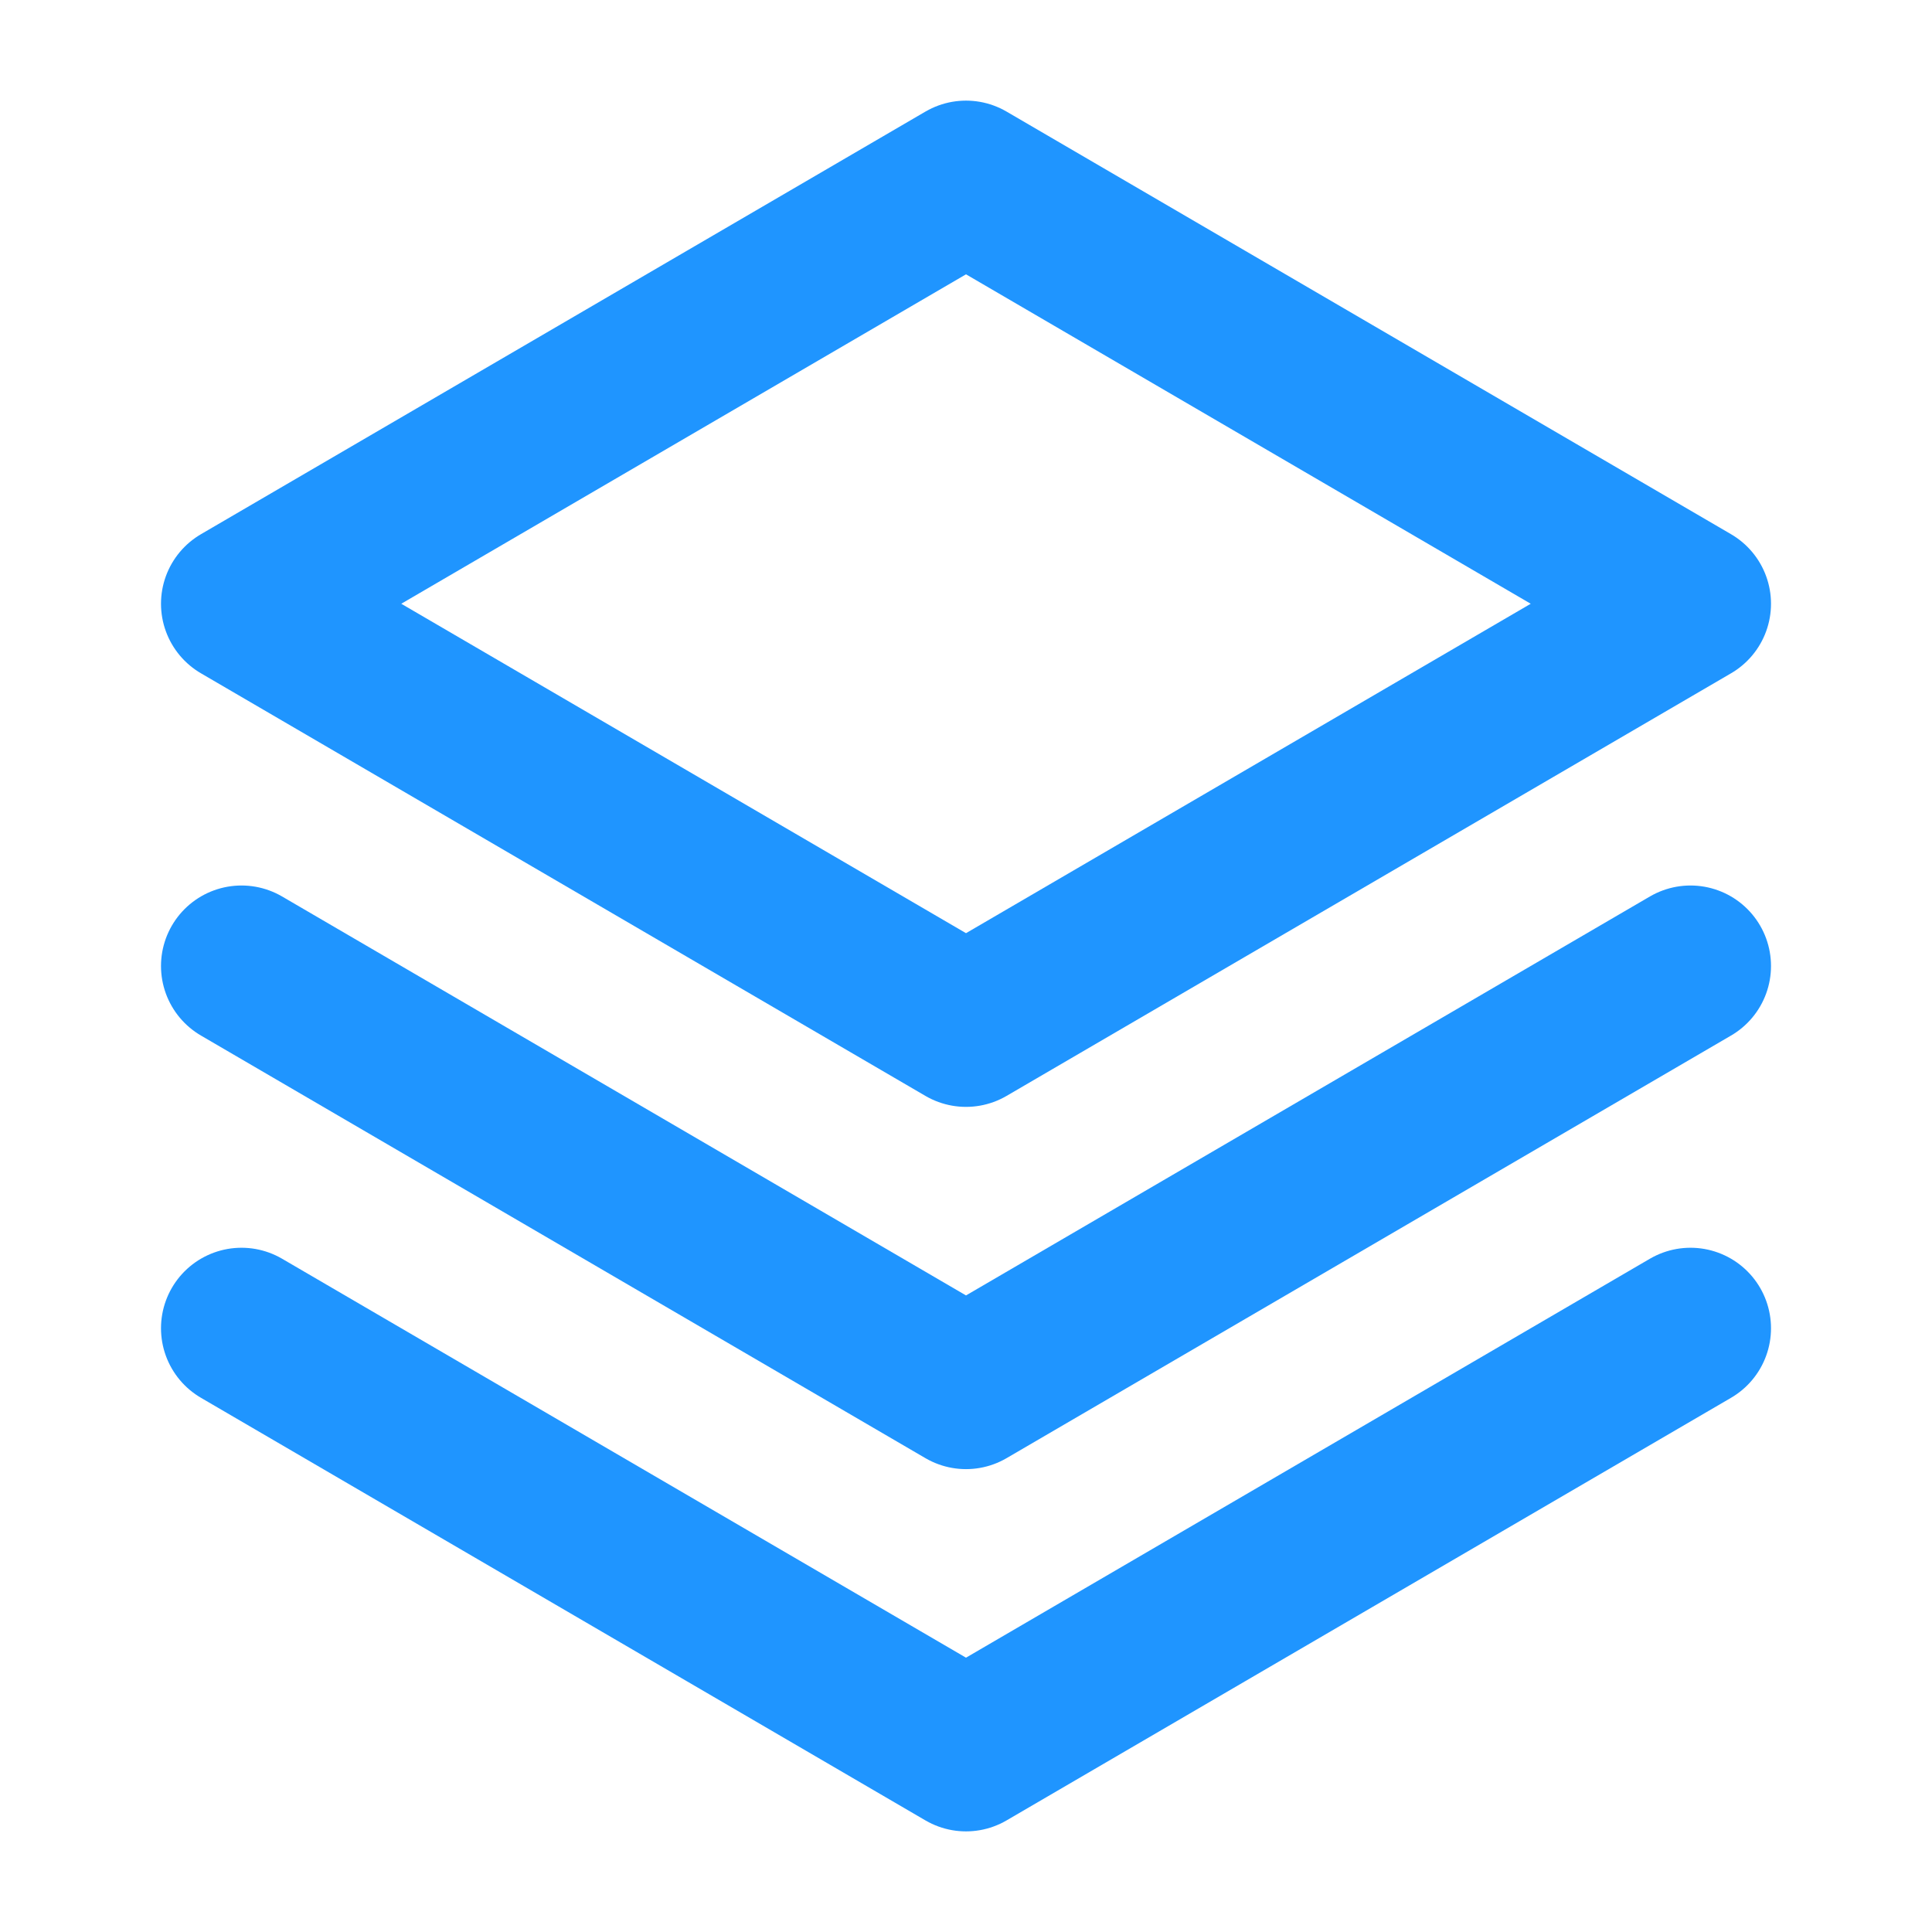
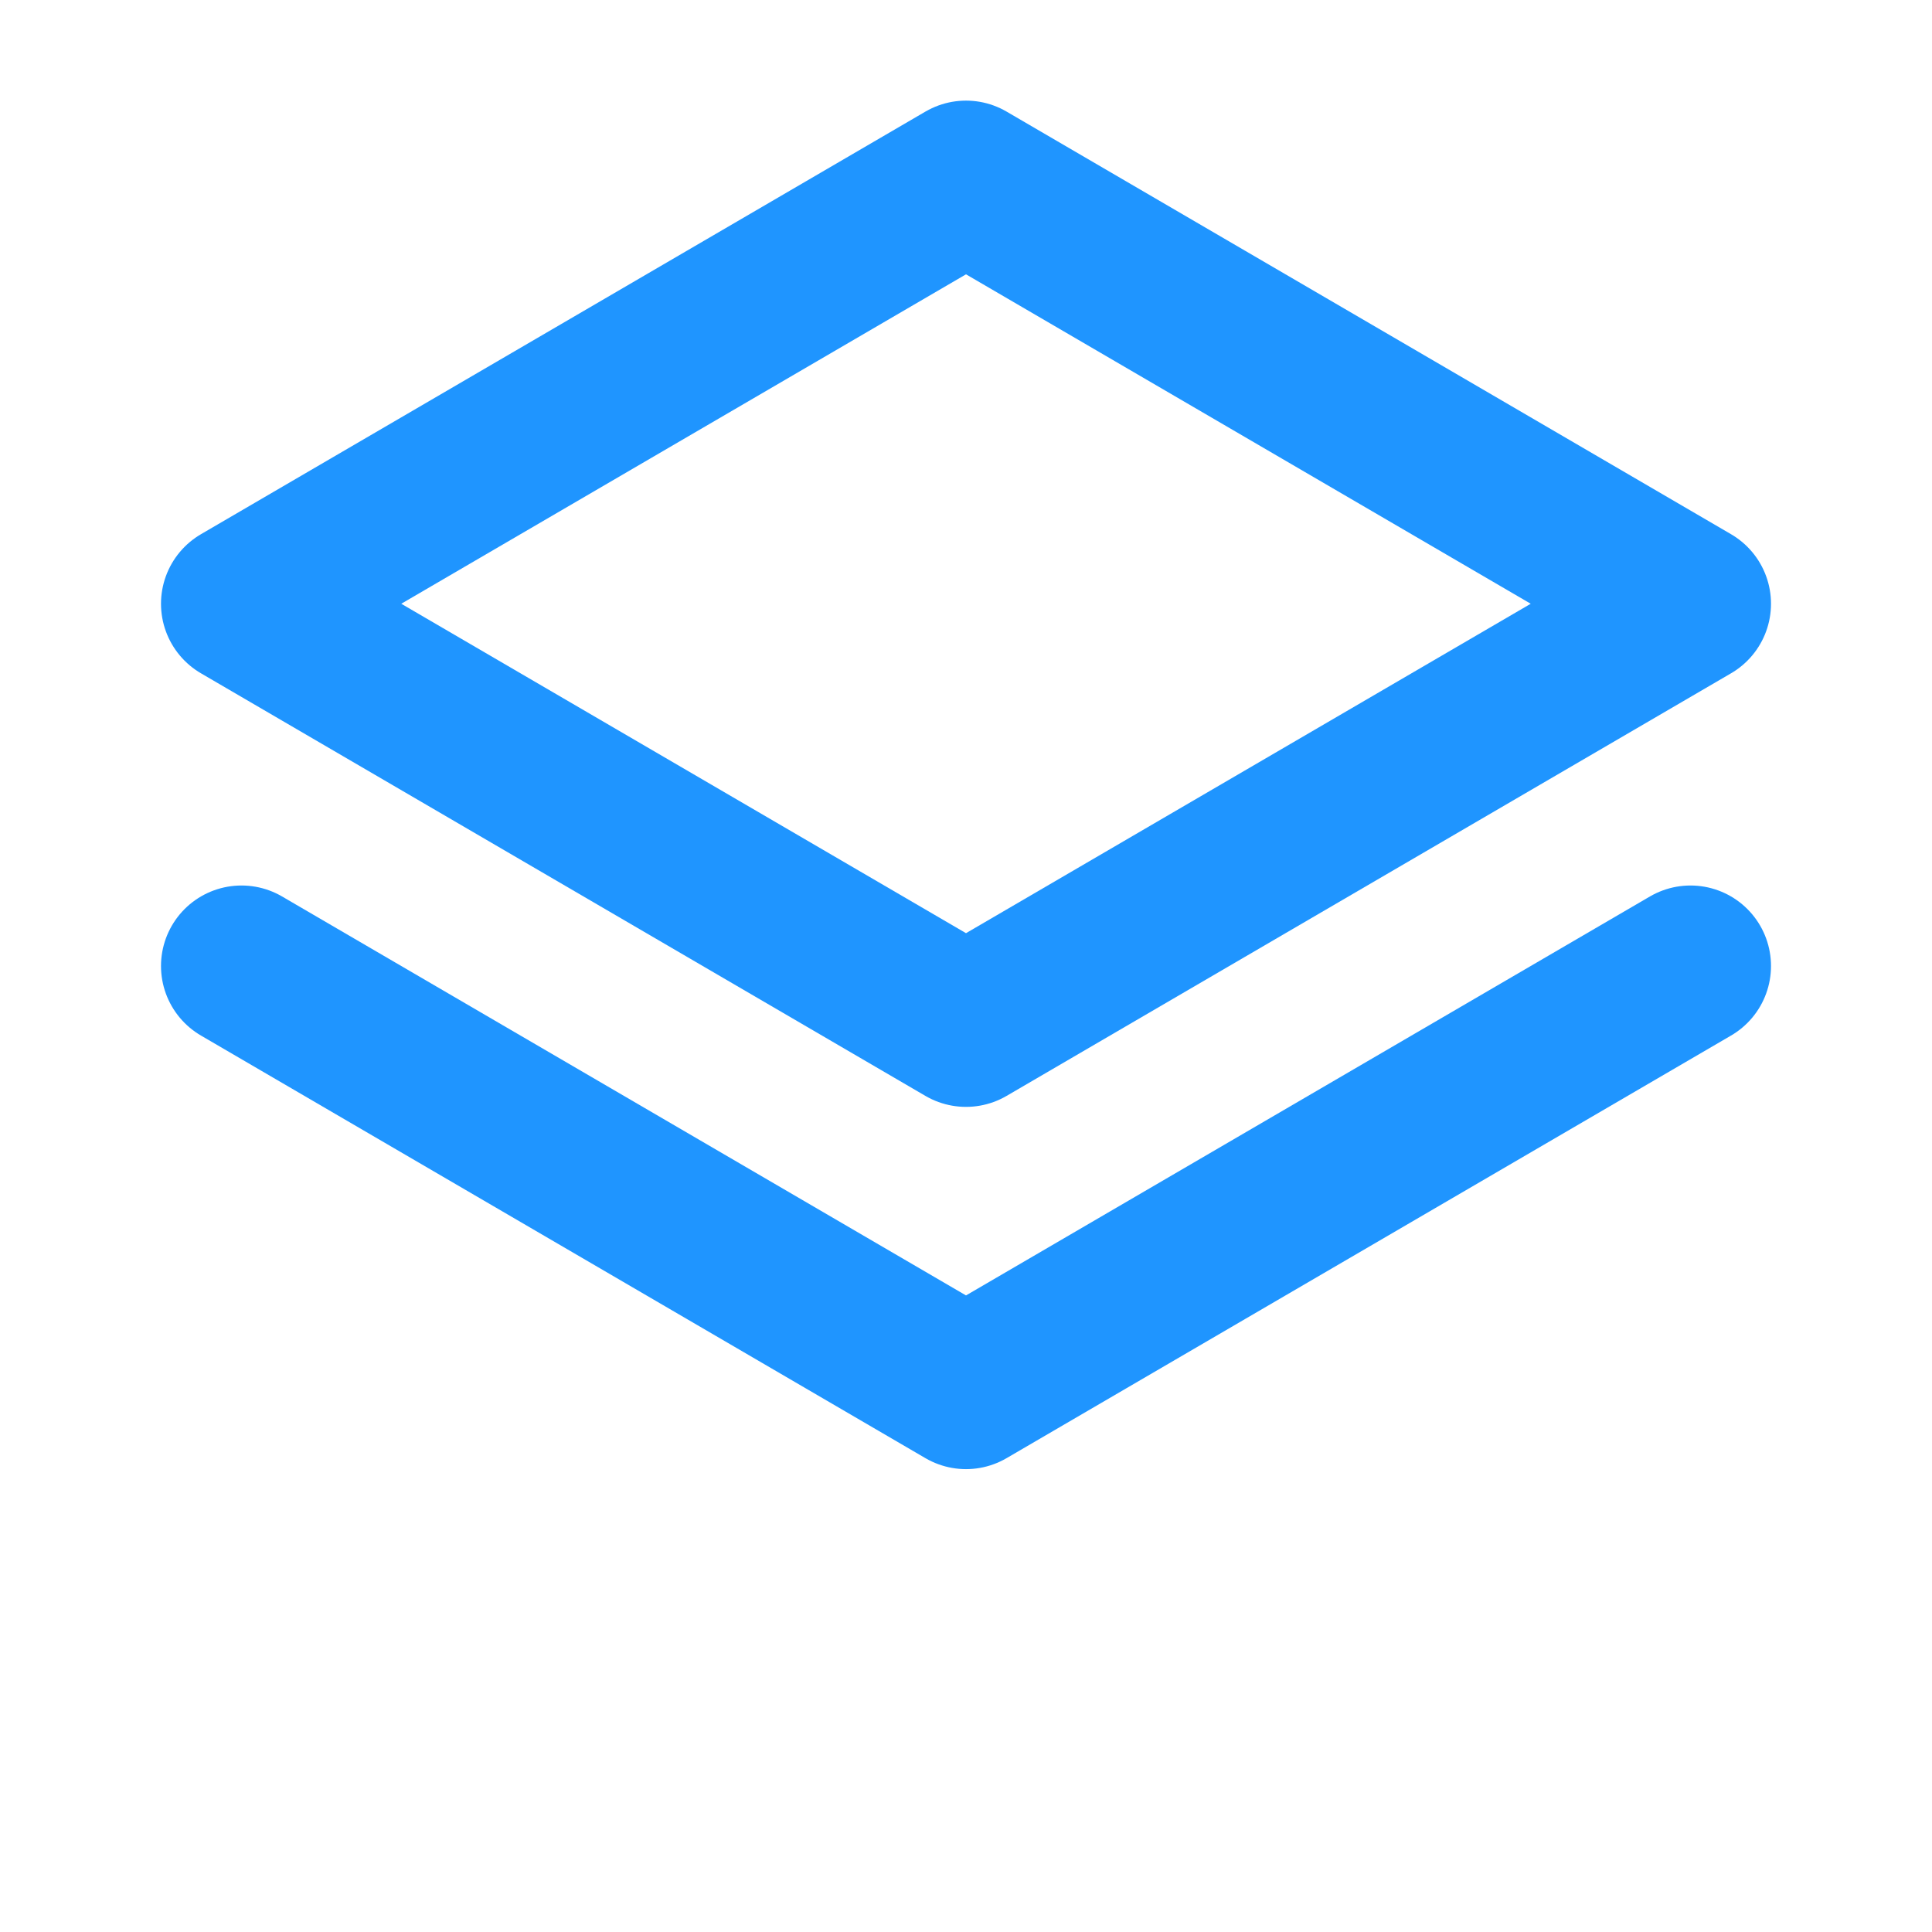
<svg xmlns="http://www.w3.org/2000/svg" width="24" height="24" viewBox="0 0 24 24" fill="none">
  <g clip-path="url(#clip0_7289_19452)">
-     <path d="M3 16.5L12 21.75L21 16.5" stroke="#1F95FF" stroke-width="2" stroke-linecap="round" stroke-linejoin="round" />
    <path d="M3 12L12 17.25L21 12" stroke="#1F95FF" stroke-width="2" stroke-linecap="round" stroke-linejoin="round" />
    <path d="M3 7.5L12 12.75L21 7.5L12 2.25L3 7.5Z" stroke="#1F95FF" stroke-width="2" stroke-linecap="round" stroke-linejoin="round" />
  </g>
  <defs>
    <clipPath id="clip0_7289_19452">
      <rect width="24" height="24" fill="white" />
    </clipPath>
  </defs>
</svg>